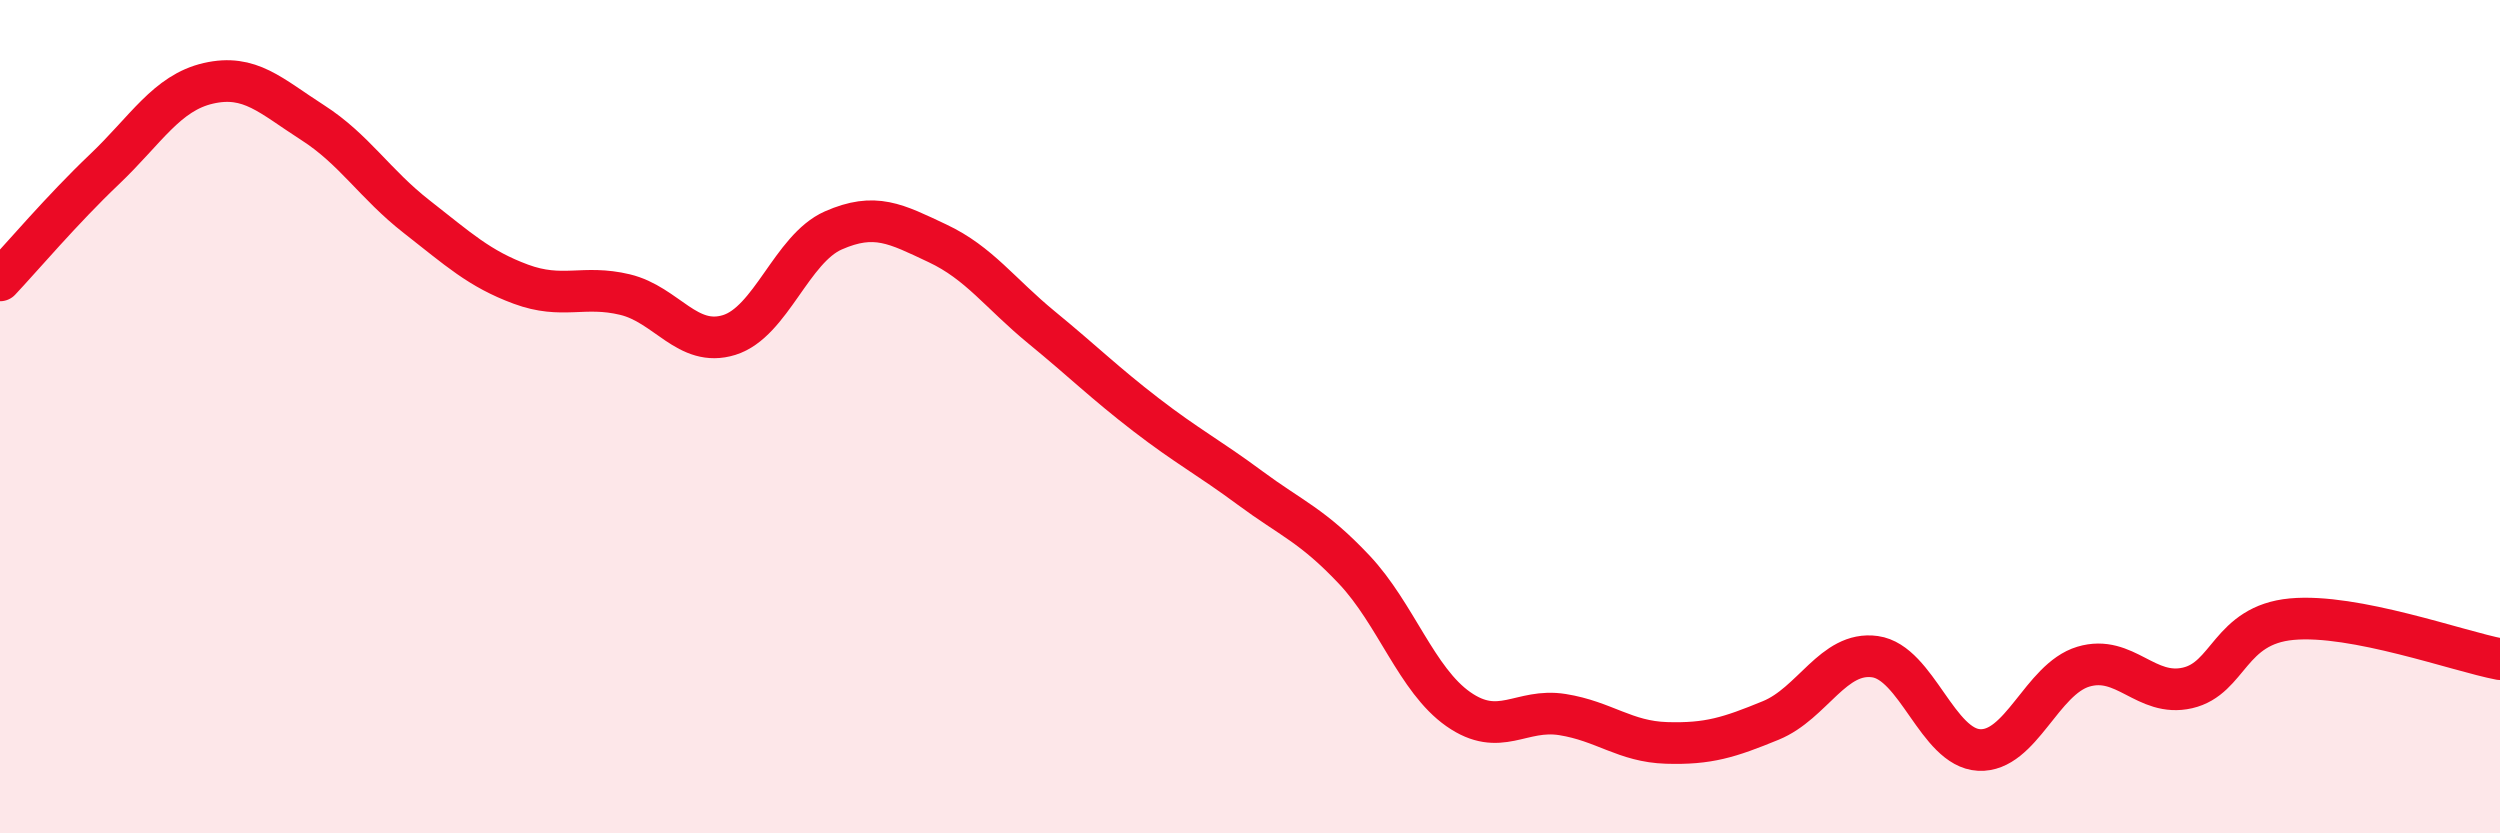
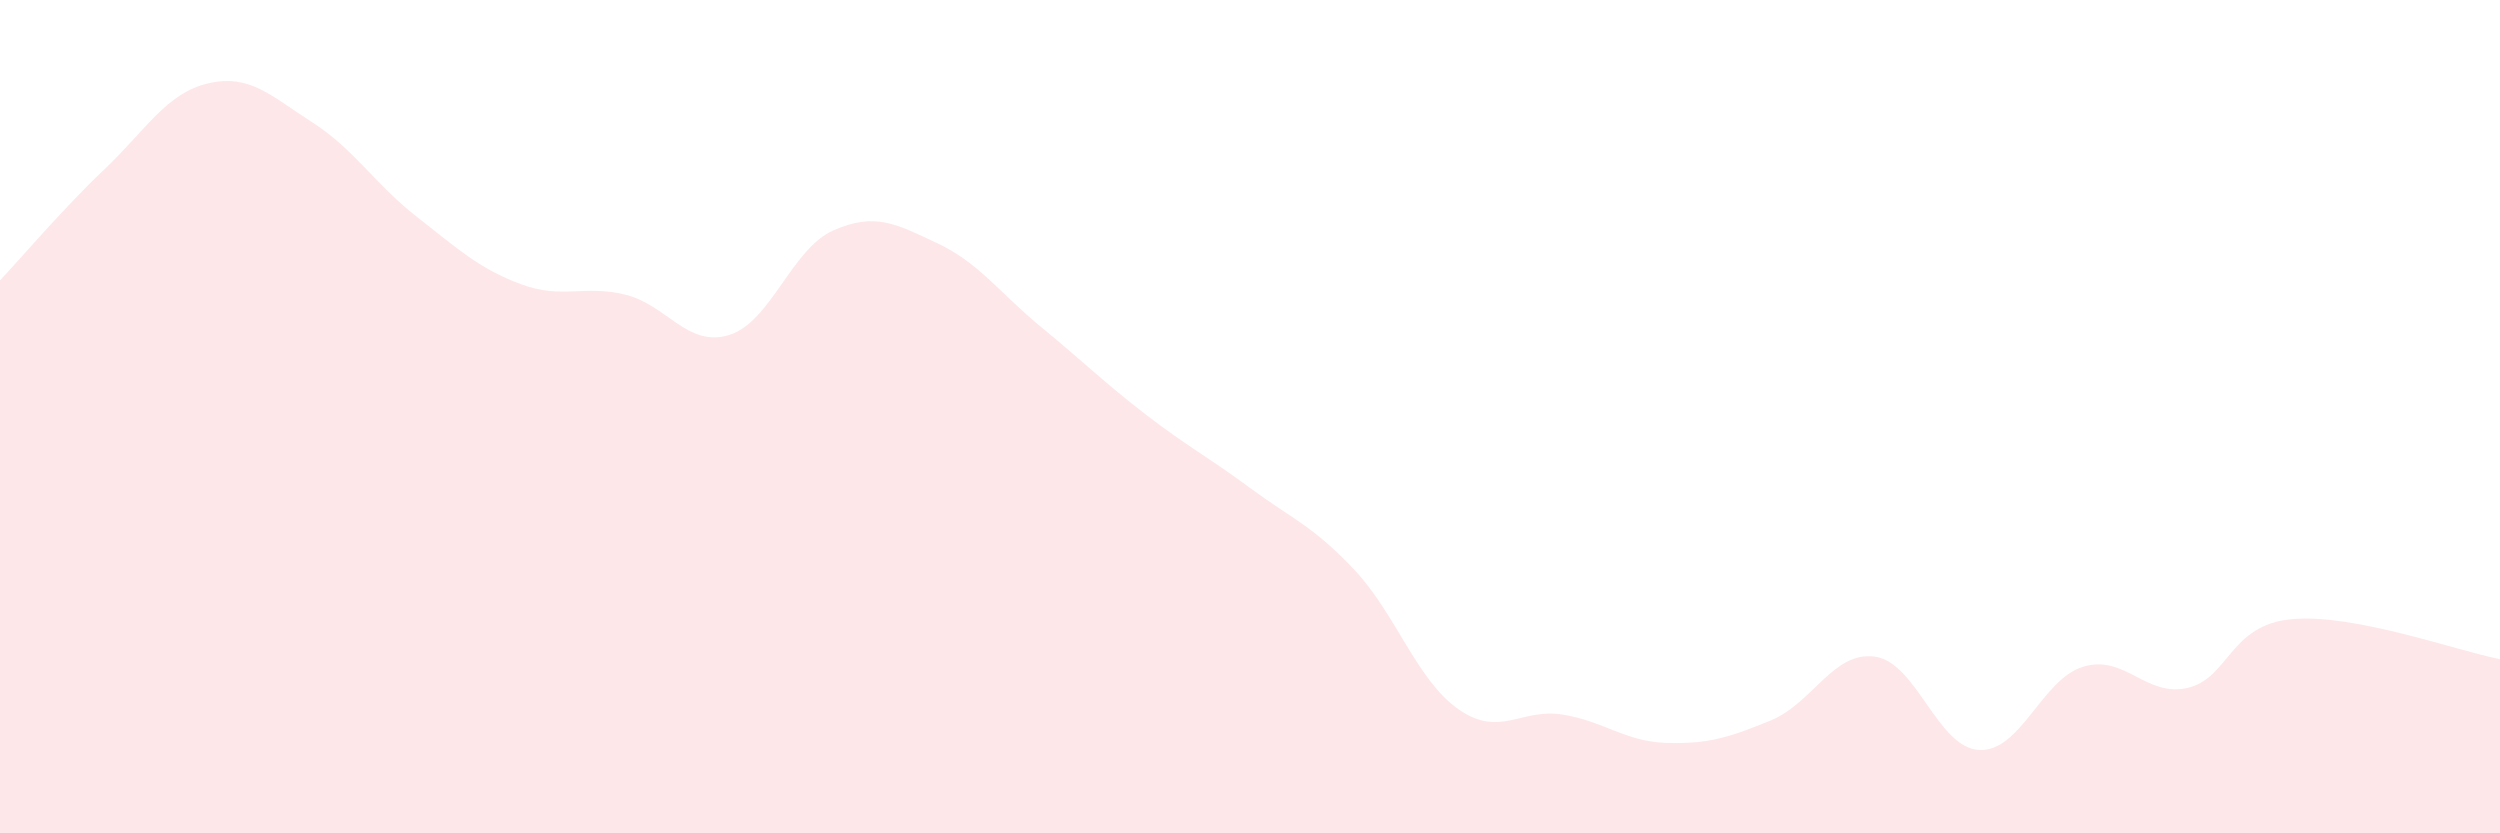
<svg xmlns="http://www.w3.org/2000/svg" width="60" height="20" viewBox="0 0 60 20">
  <path d="M 0,6.73 C 0.5,6.2 1.5,5.02 2.5,4.07 C 3.5,3.12 4,2.23 5,2 C 6,1.77 6.5,2.3 7.5,2.94 C 8.5,3.58 9,4.42 10,5.2 C 11,5.98 11.5,6.45 12.5,6.82 C 13.5,7.19 14,6.83 15,7.07 C 16,7.31 16.5,8.35 17.5,8.04 C 18.5,7.73 19,5.97 20,5.53 C 21,5.09 21.5,5.37 22.5,5.84 C 23.5,6.31 24,7.04 25,7.86 C 26,8.68 26.5,9.18 27.5,9.95 C 28.5,10.72 29,10.97 30,11.71 C 31,12.45 31.5,12.61 32.5,13.67 C 33.5,14.73 34,16.32 35,17.02 C 36,17.72 36.5,16.99 37.5,17.15 C 38.5,17.31 39,17.8 40,17.83 C 41,17.86 41.5,17.7 42.5,17.29 C 43.5,16.88 44,15.62 45,15.76 C 46,15.9 46.5,17.95 47.5,18 C 48.5,18.05 49,16.3 50,16 C 51,15.7 51.5,16.74 52.5,16.51 C 53.5,16.28 53.5,15 55,14.86 C 56.5,14.72 59,15.63 60,15.82L60 20L0 20Z" fill="#EB0A25" opacity="0.1" stroke-linecap="round" stroke-linejoin="round" />
-   <path d="M 0,6.73 C 0.5,6.2 1.5,5.02 2.5,4.07 C 3.5,3.12 4,2.23 5,2 C 6,1.77 6.5,2.3 7.5,2.94 C 8.5,3.58 9,4.42 10,5.2 C 11,5.98 11.5,6.45 12.5,6.82 C 13.5,7.19 14,6.83 15,7.07 C 16,7.31 16.5,8.35 17.5,8.04 C 18.5,7.73 19,5.97 20,5.53 C 21,5.09 21.5,5.37 22.5,5.84 C 23.5,6.31 24,7.04 25,7.86 C 26,8.68 26.5,9.18 27.5,9.95 C 28.5,10.72 29,10.97 30,11.71 C 31,12.45 31.5,12.61 32.5,13.67 C 33.5,14.73 34,16.32 35,17.02 C 36,17.72 36.5,16.99 37.5,17.15 C 38.5,17.31 39,17.8 40,17.83 C 41,17.86 41.5,17.7 42.5,17.29 C 43.5,16.88 44,15.62 45,15.76 C 46,15.9 46.5,17.95 47.5,18 C 48.5,18.05 49,16.3 50,16 C 51,15.7 51.5,16.74 52.5,16.51 C 53.5,16.28 53.5,15 55,14.86 C 56.5,14.72 59,15.63 60,15.82" stroke="#EB0A25" stroke-width="1" fill="none" stroke-linecap="round" stroke-linejoin="round" />
</svg>